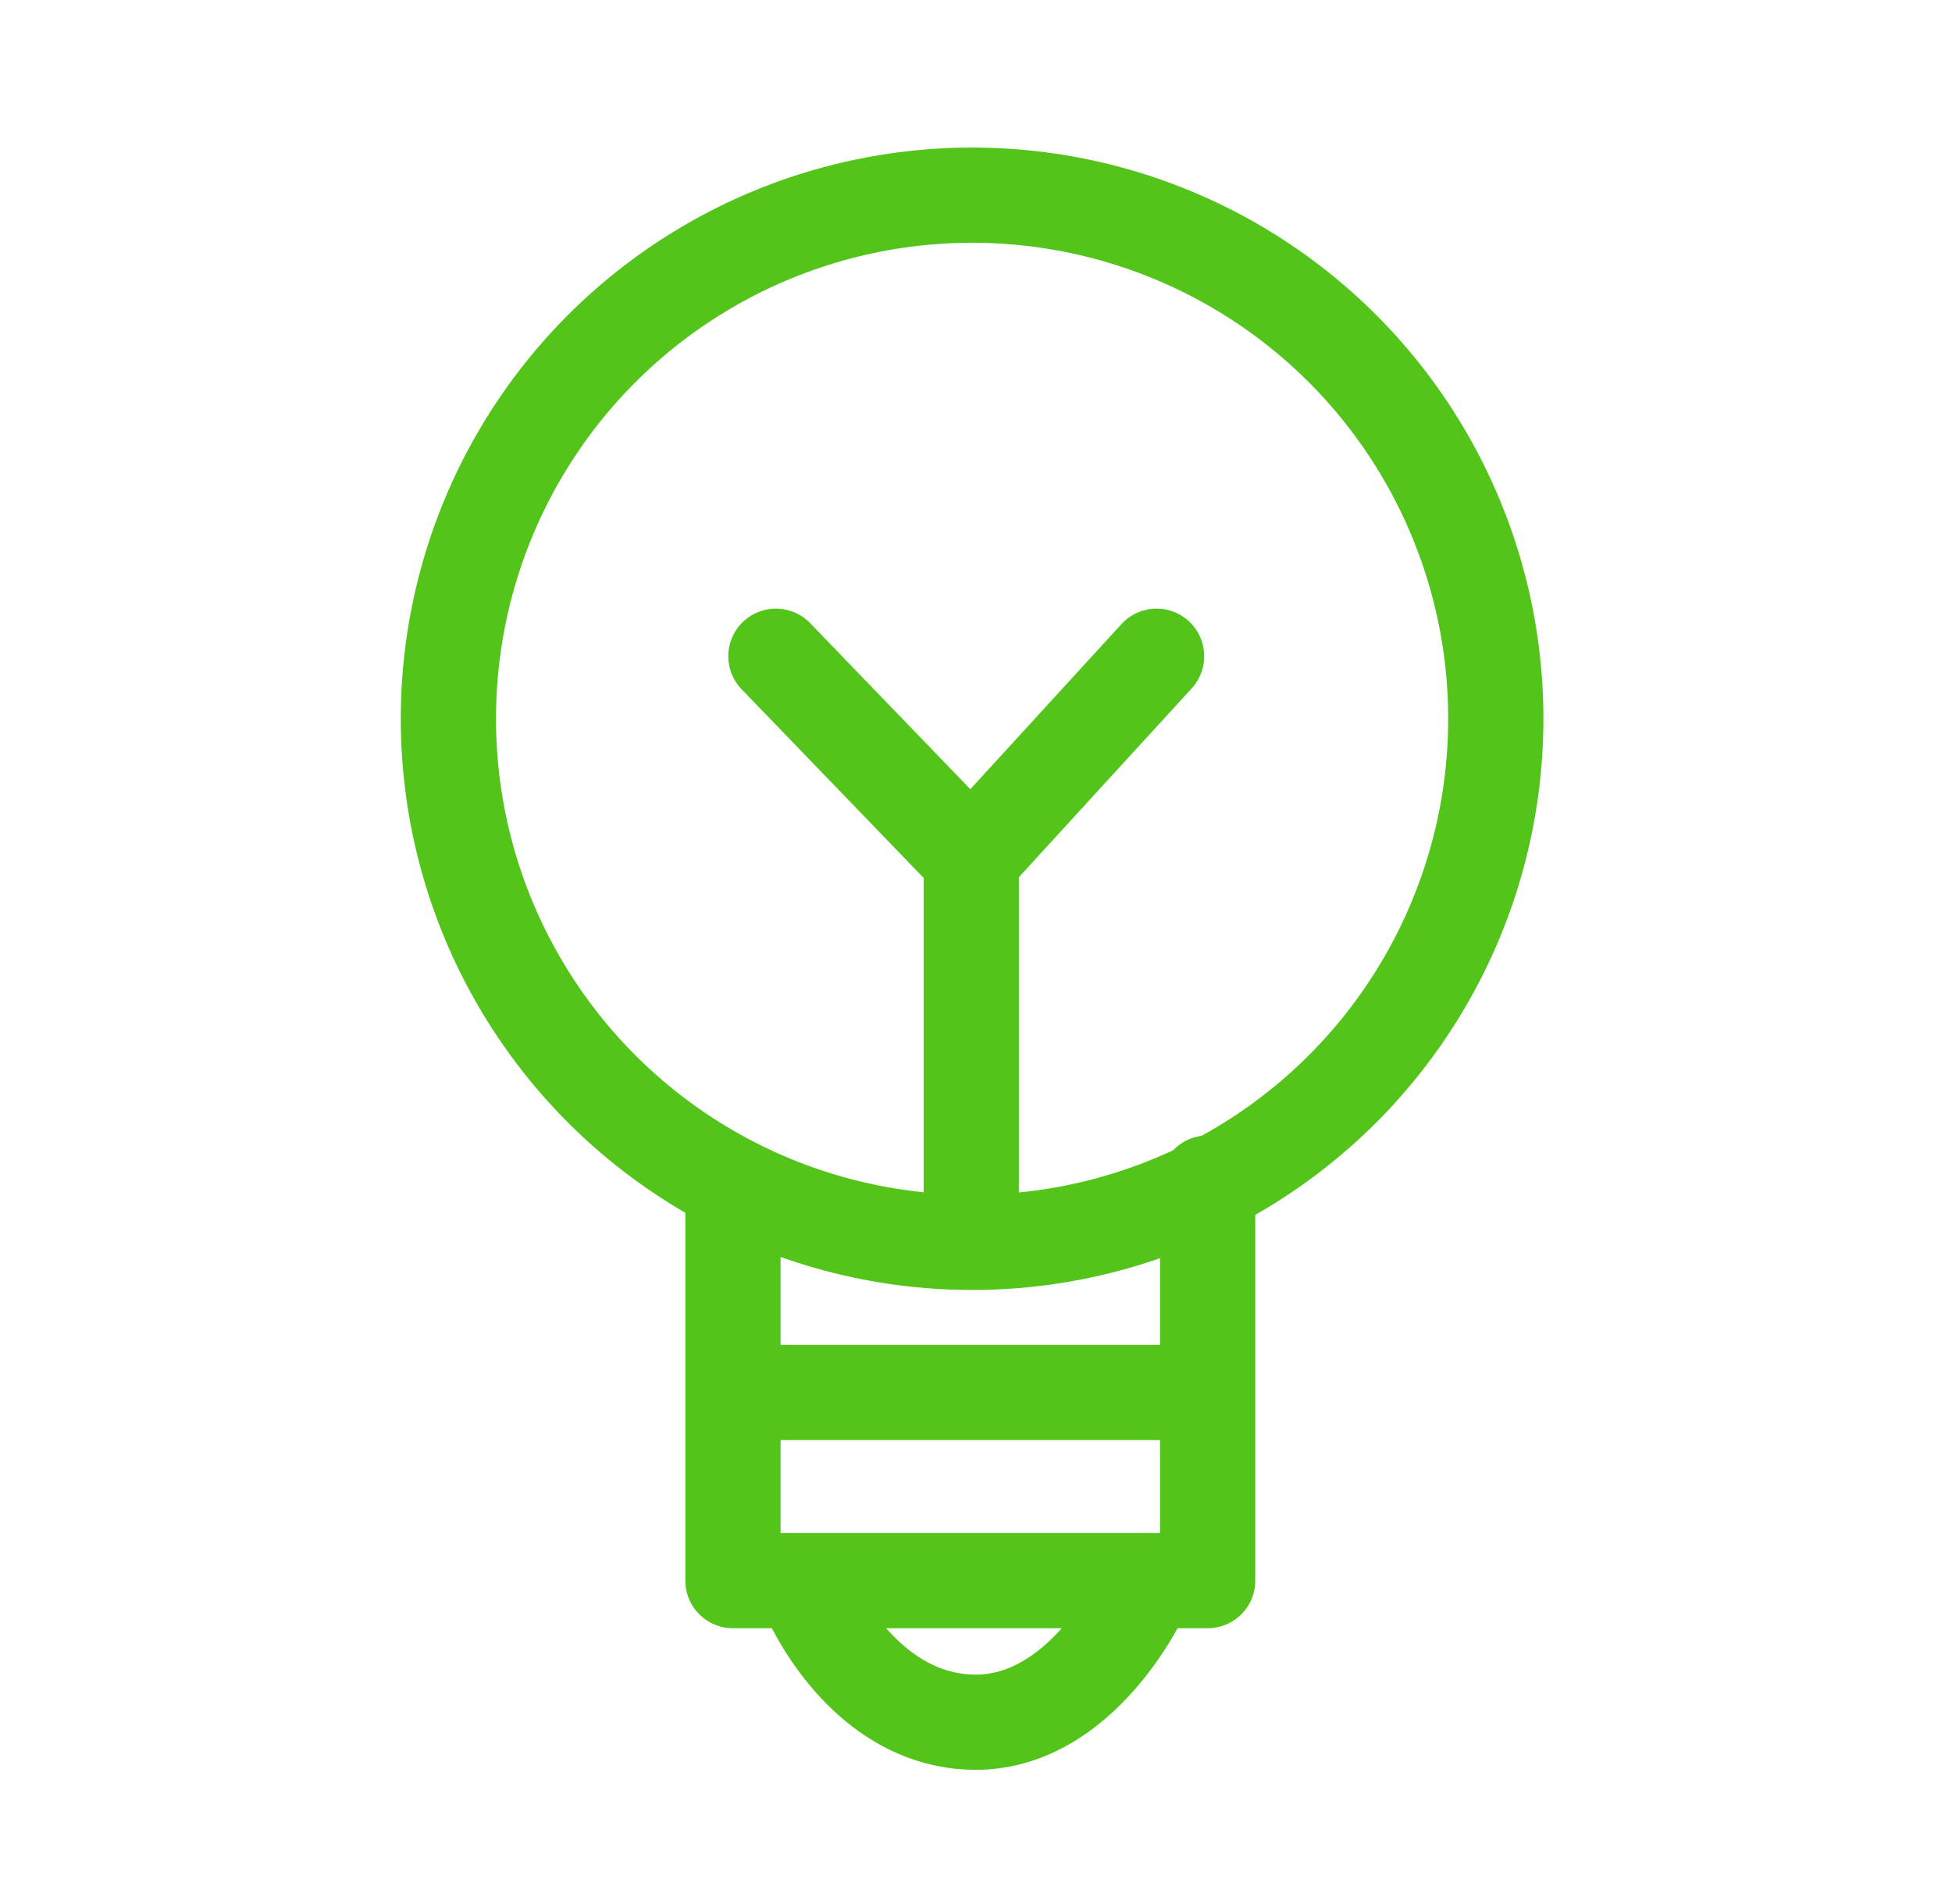
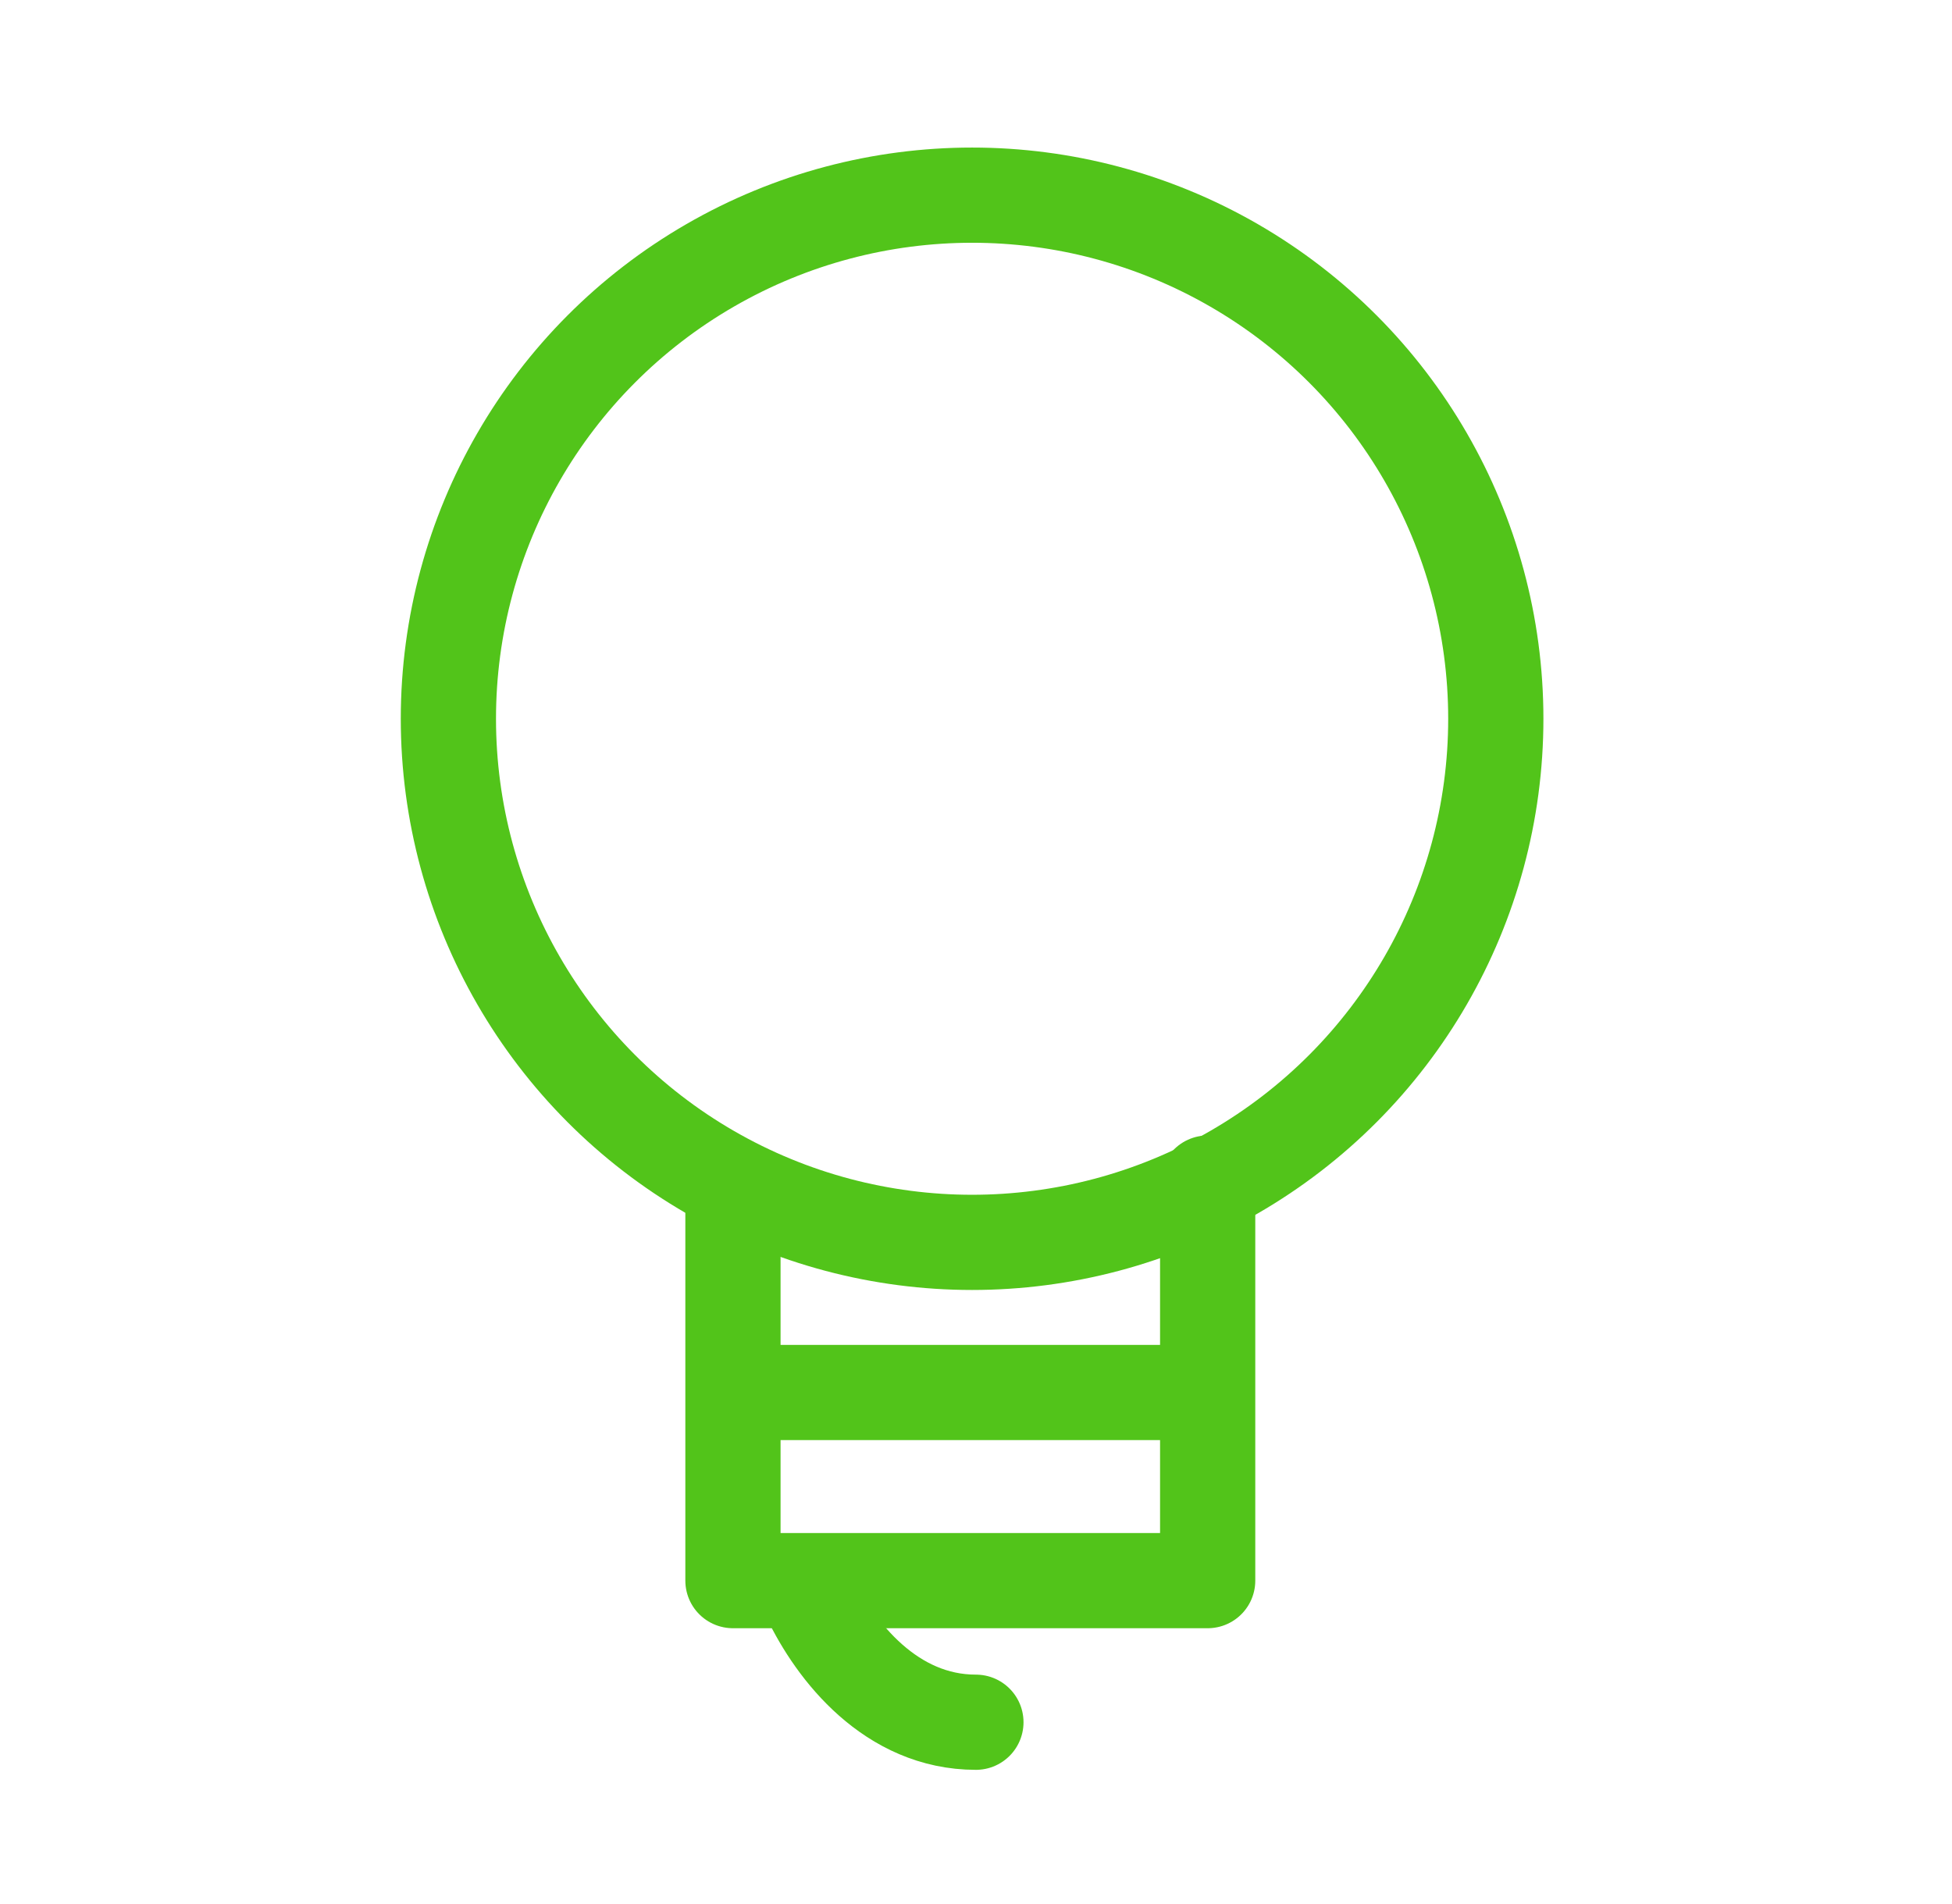
<svg xmlns="http://www.w3.org/2000/svg" width="41" height="40" viewBox="0 0 41 40" fill="none">
  <circle cx="20.418" cy="15.1" r="11" stroke="#52C41A" stroke-width="2" />
  <path d="M15.395 25.303V33.206H25.366V24.854" stroke="#52C41A" stroke-width="2" stroke-linecap="round" stroke-linejoin="round" />
  <path d="M15.484 29.254H24.918" stroke="#52C41A" stroke-width="2" stroke-linecap="round" stroke-linejoin="round" />
-   <path d="M17 33.547C17.549 34.696 18.718 36.181 20.498 36.181C22.279 36.181 23.492 34.479 24 33.457" stroke="#52C41A" stroke-width="2" stroke-linecap="round" stroke-linejoin="round" />
-   <path d="M20.4 25.786V18.04M20.4 18.04L16.297 13.786M20.4 18.04L24.293 13.786" stroke="#52C41A" stroke-width="2" stroke-linecap="round" stroke-linejoin="round" />
+   <path d="M17 33.547C17.549 34.696 18.718 36.181 20.498 36.181" stroke="#52C41A" stroke-width="2" stroke-linecap="round" stroke-linejoin="round" />
</svg>